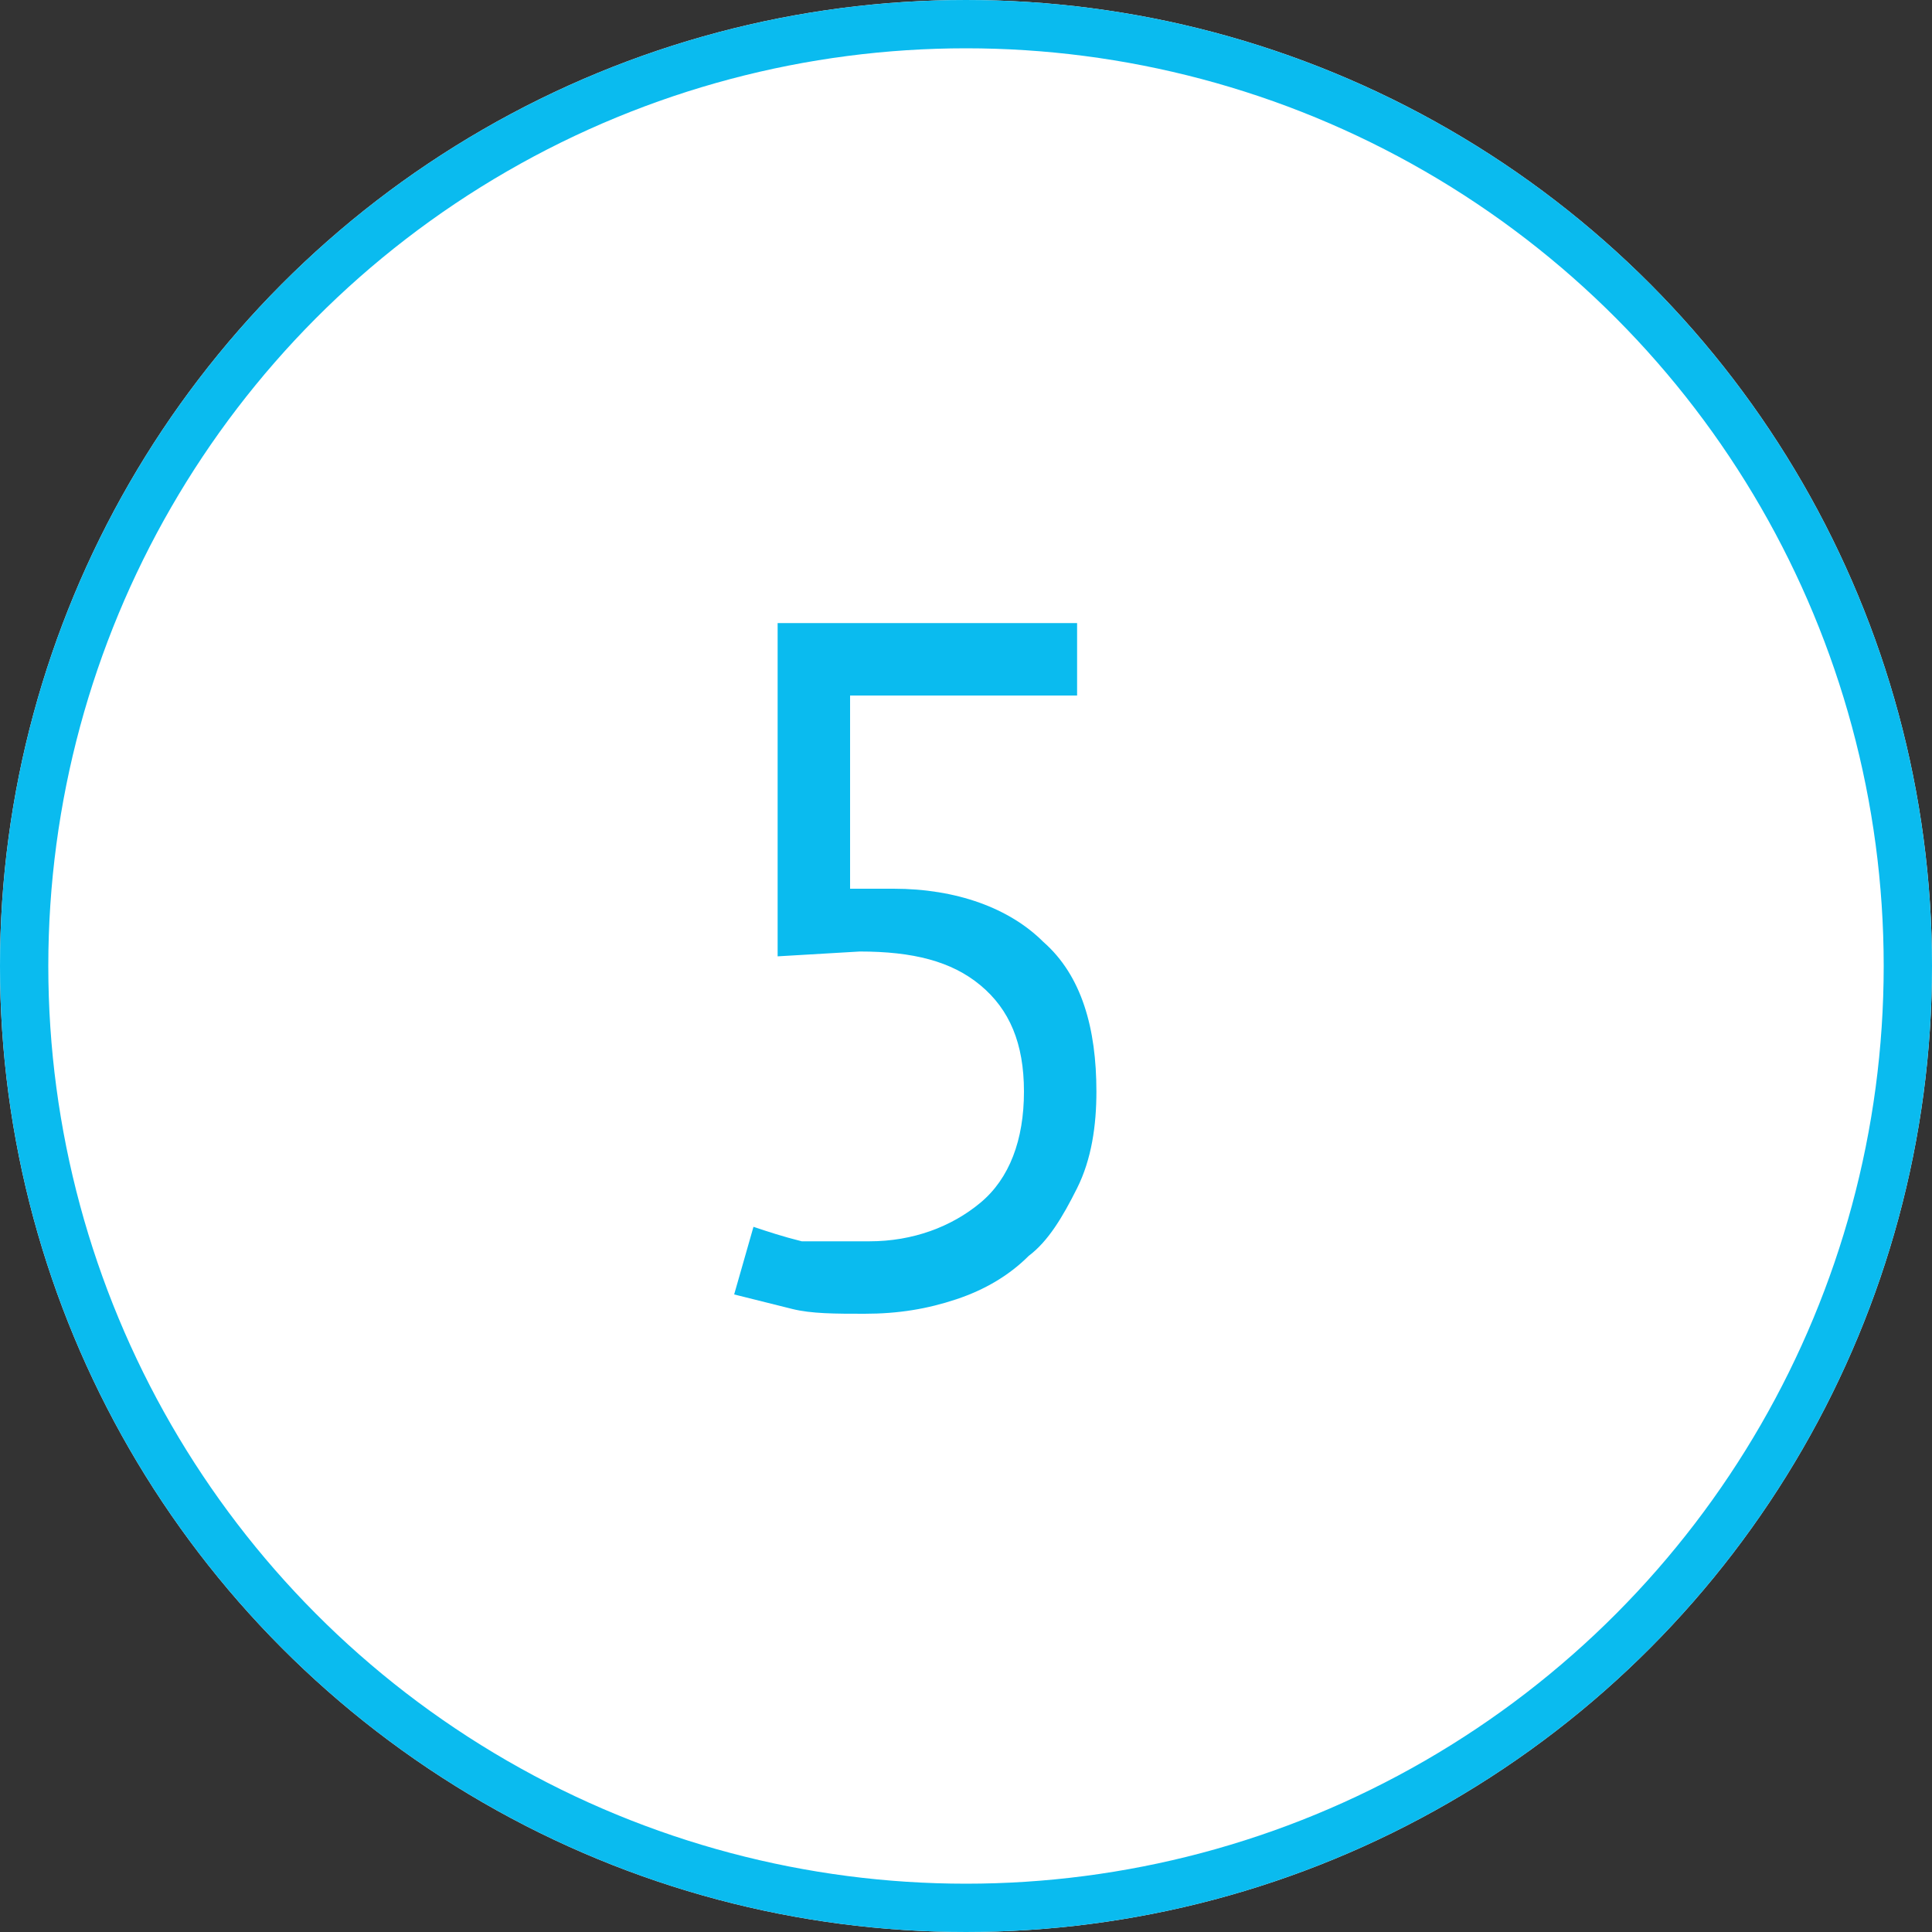
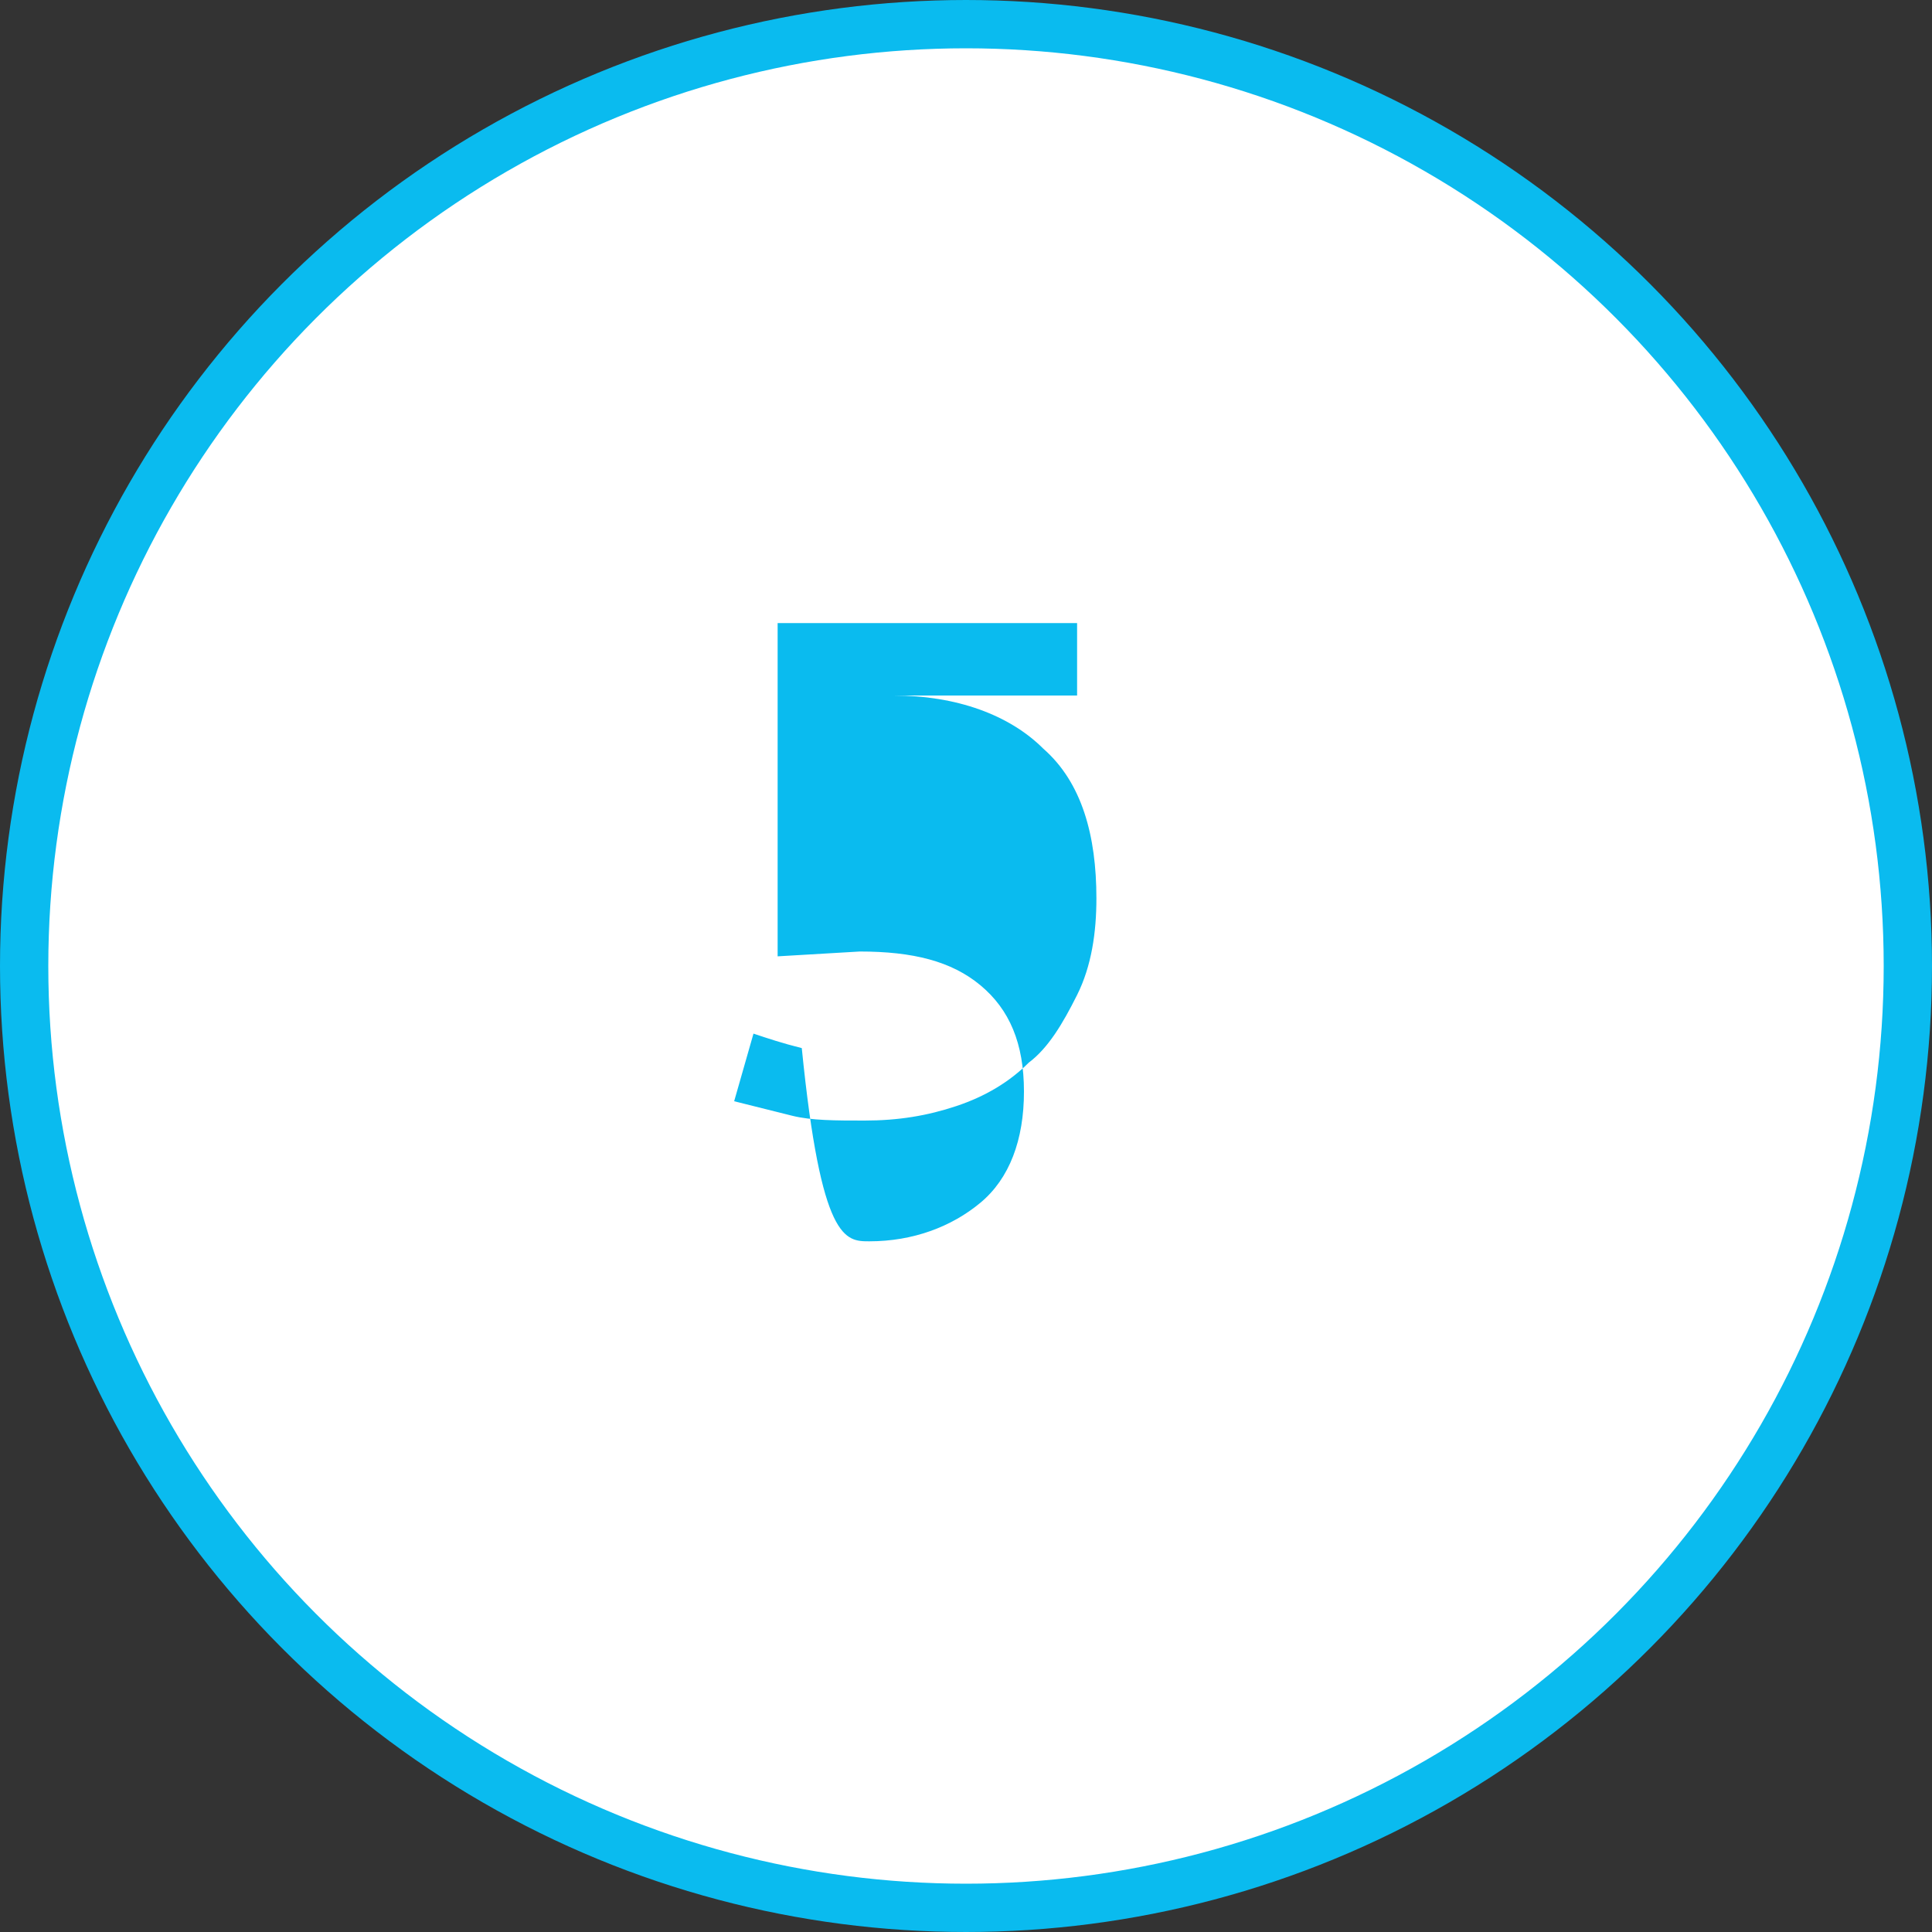
<svg xmlns="http://www.w3.org/2000/svg" version="1.1" id="Ebene_1" x="0px" y="0px" width="40px" height="40px" viewBox="0 0 40 40" style="enable-background:new 0 0 40 40;" xml:space="preserve">
  <rect x="0" y="0" width="40" height="40" fill="#333333" stroke="none" />
  <style type="text/css">
	.st0{fill:#FFFFFF;}
	.st1{fill:#FFFFFF;stroke:#0ABBEF;}
	.st2{enable-background:new    ;}
	.st3{fill:#0ABBEF;}
</style>
  <g id="Ellipse_83">
-     <circle class="st0" cx="20" cy="20" r="20" />
    <circle class="st1" cx="20" cy="20" r="19.5" />
  </g>
  <g class="st2">
-     <path class="st3" d="M18,25.7c0.9,0,1.7-0.3,2.3-0.8c0.6-0.5,0.9-1.3,0.9-2.3s-0.3-1.7-0.9-2.2s-1.4-0.7-2.5-0.7l-1.7,0.1v-6.9h6.2   v1.5h-4.7v4h0.9c1.3,0,2.4,0.4,3.1,1.1c0.8,0.7,1.1,1.8,1.1,3.1c0,0.7-0.1,1.4-0.4,2s-0.6,1.1-1,1.4c-0.4,0.4-0.9,0.7-1.5,0.9   c-0.6,0.2-1.2,0.3-1.9,0.3c-0.6,0-1.1,0-1.5-0.1s-0.8-0.2-1.2-0.3l0.4-1.4c0.3,0.1,0.6,0.2,1,0.3C17,25.7,17.5,25.7,18,25.7z" />
+     <path class="st3" d="M18,25.7c0.9,0,1.7-0.3,2.3-0.8c0.6-0.5,0.9-1.3,0.9-2.3s-0.3-1.7-0.9-2.2s-1.4-0.7-2.5-0.7l-1.7,0.1v-6.9h6.2   v1.5h-4.7h0.9c1.3,0,2.4,0.4,3.1,1.1c0.8,0.7,1.1,1.8,1.1,3.1c0,0.7-0.1,1.4-0.4,2s-0.6,1.1-1,1.4c-0.4,0.4-0.9,0.7-1.5,0.9   c-0.6,0.2-1.2,0.3-1.9,0.3c-0.6,0-1.1,0-1.5-0.1s-0.8-0.2-1.2-0.3l0.4-1.4c0.3,0.1,0.6,0.2,1,0.3C17,25.7,17.5,25.7,18,25.7z" />
  </g>
</svg>